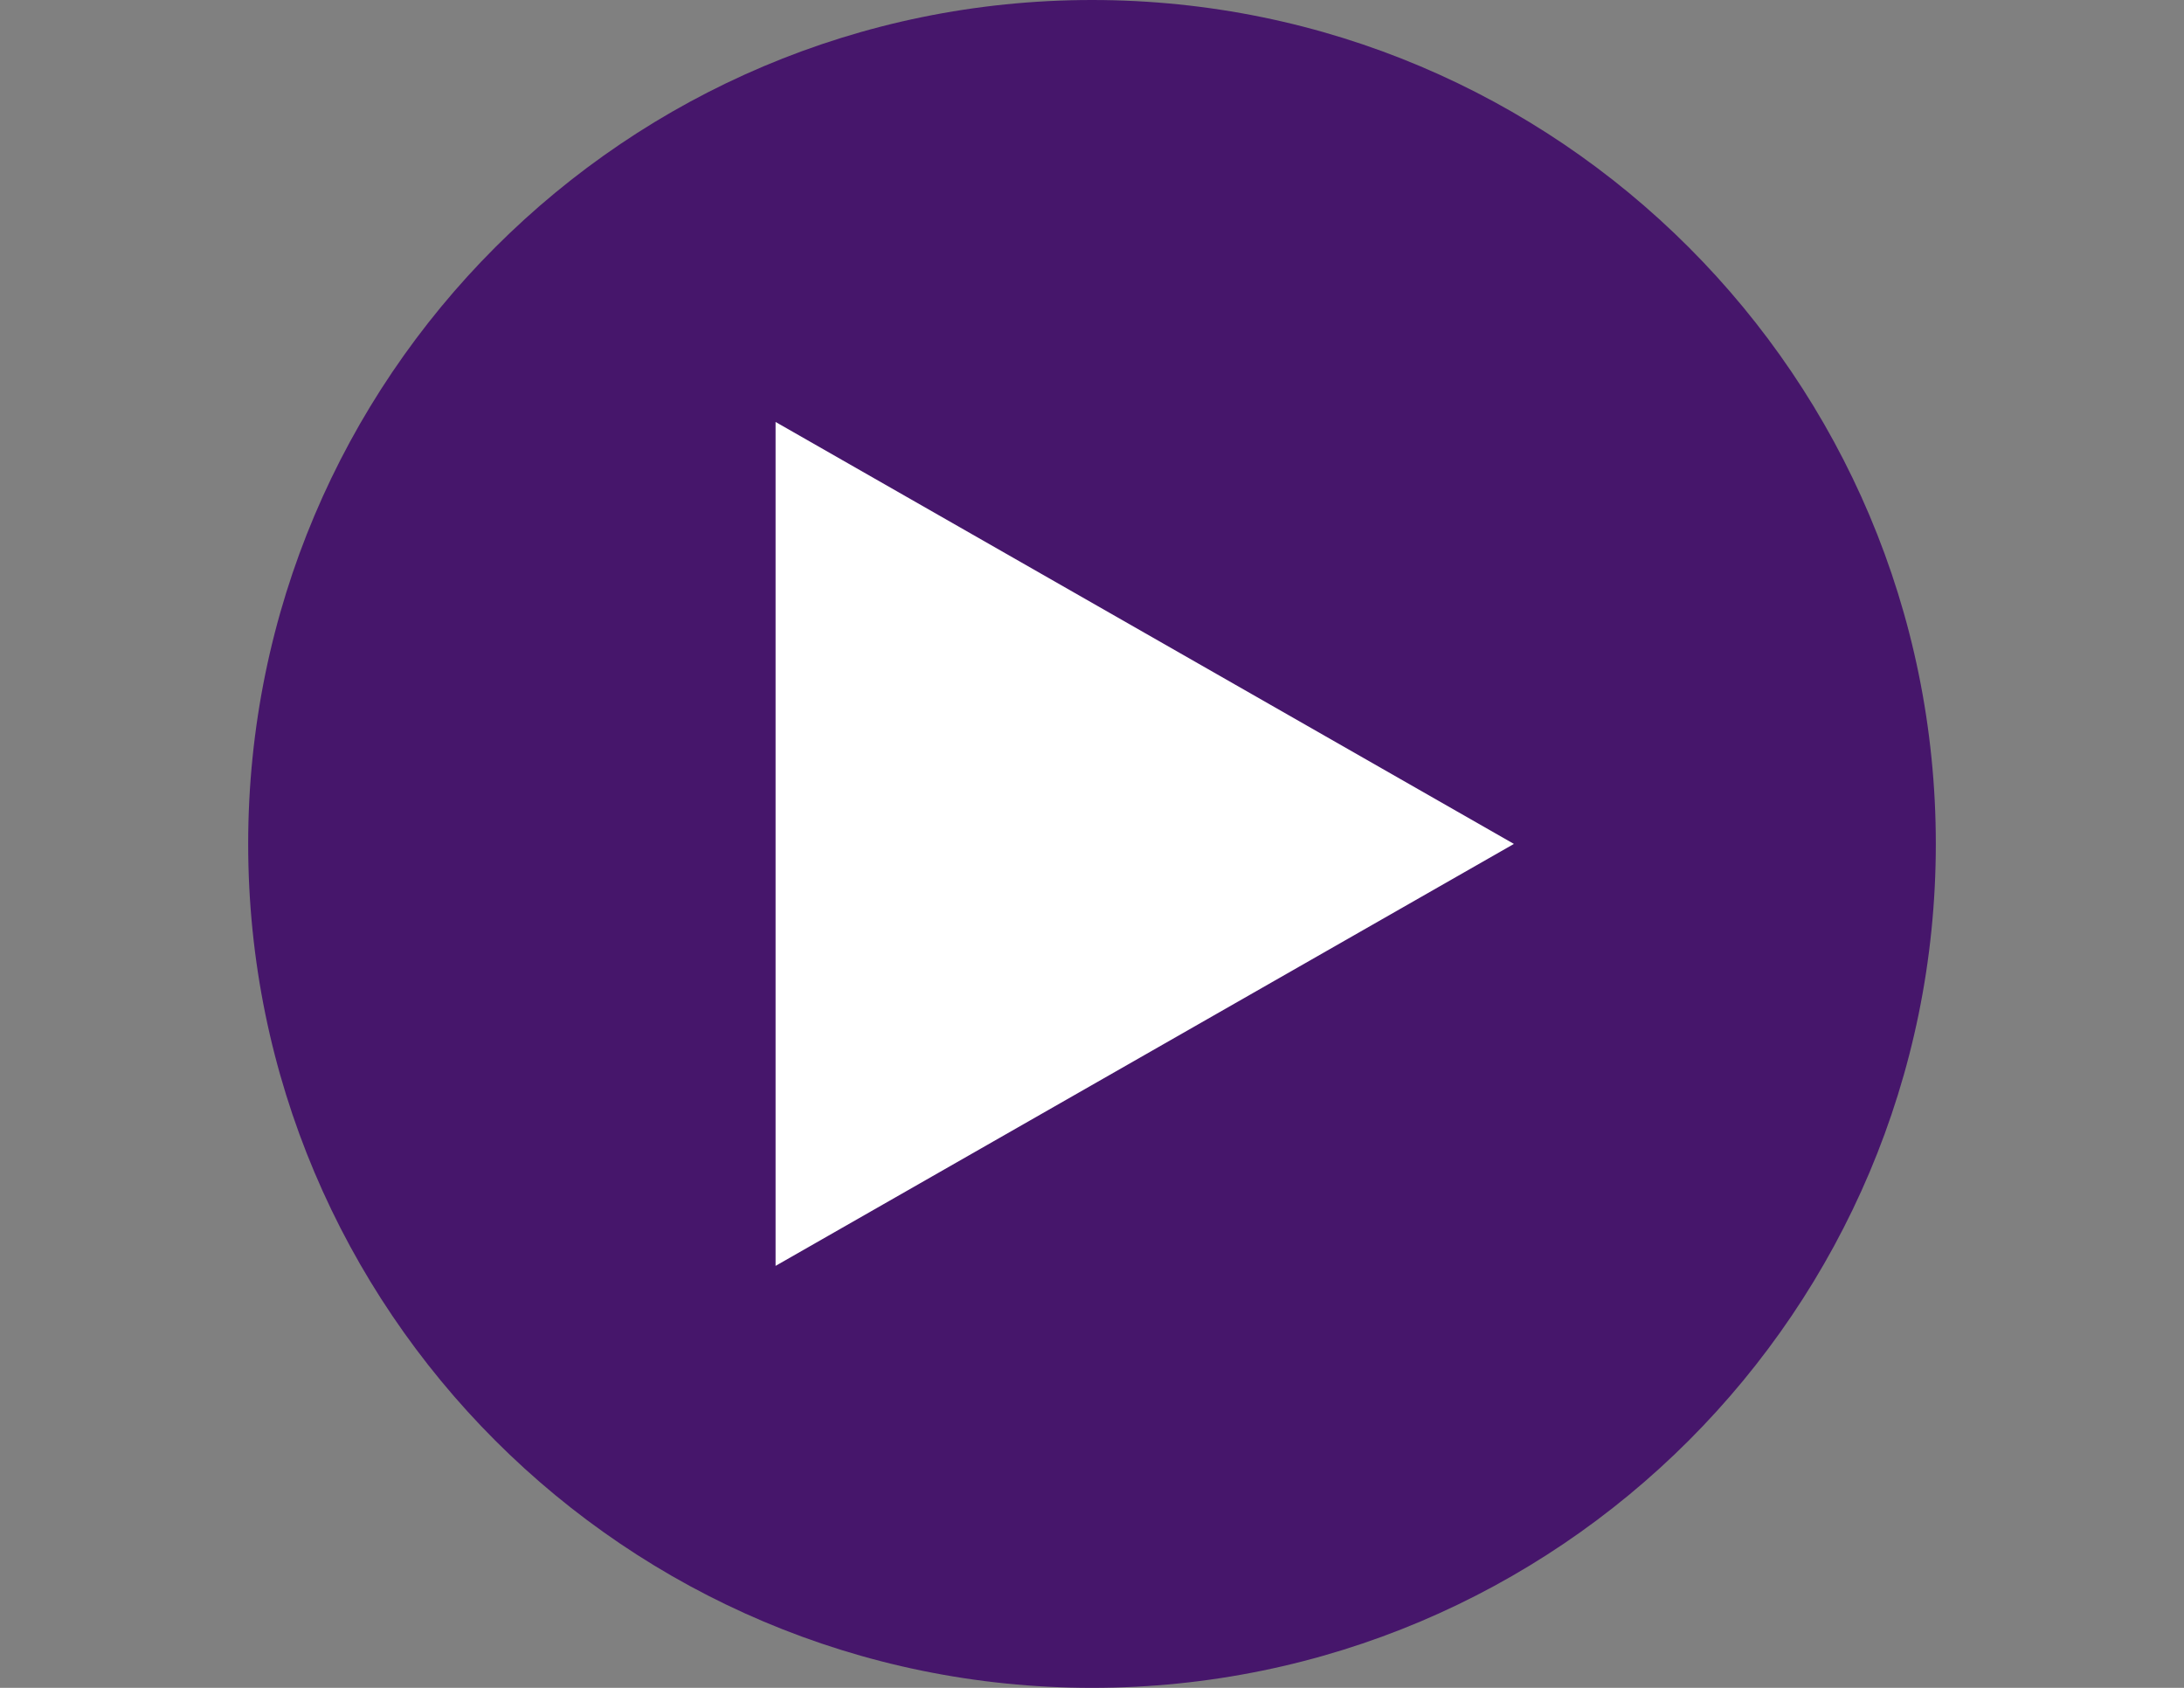
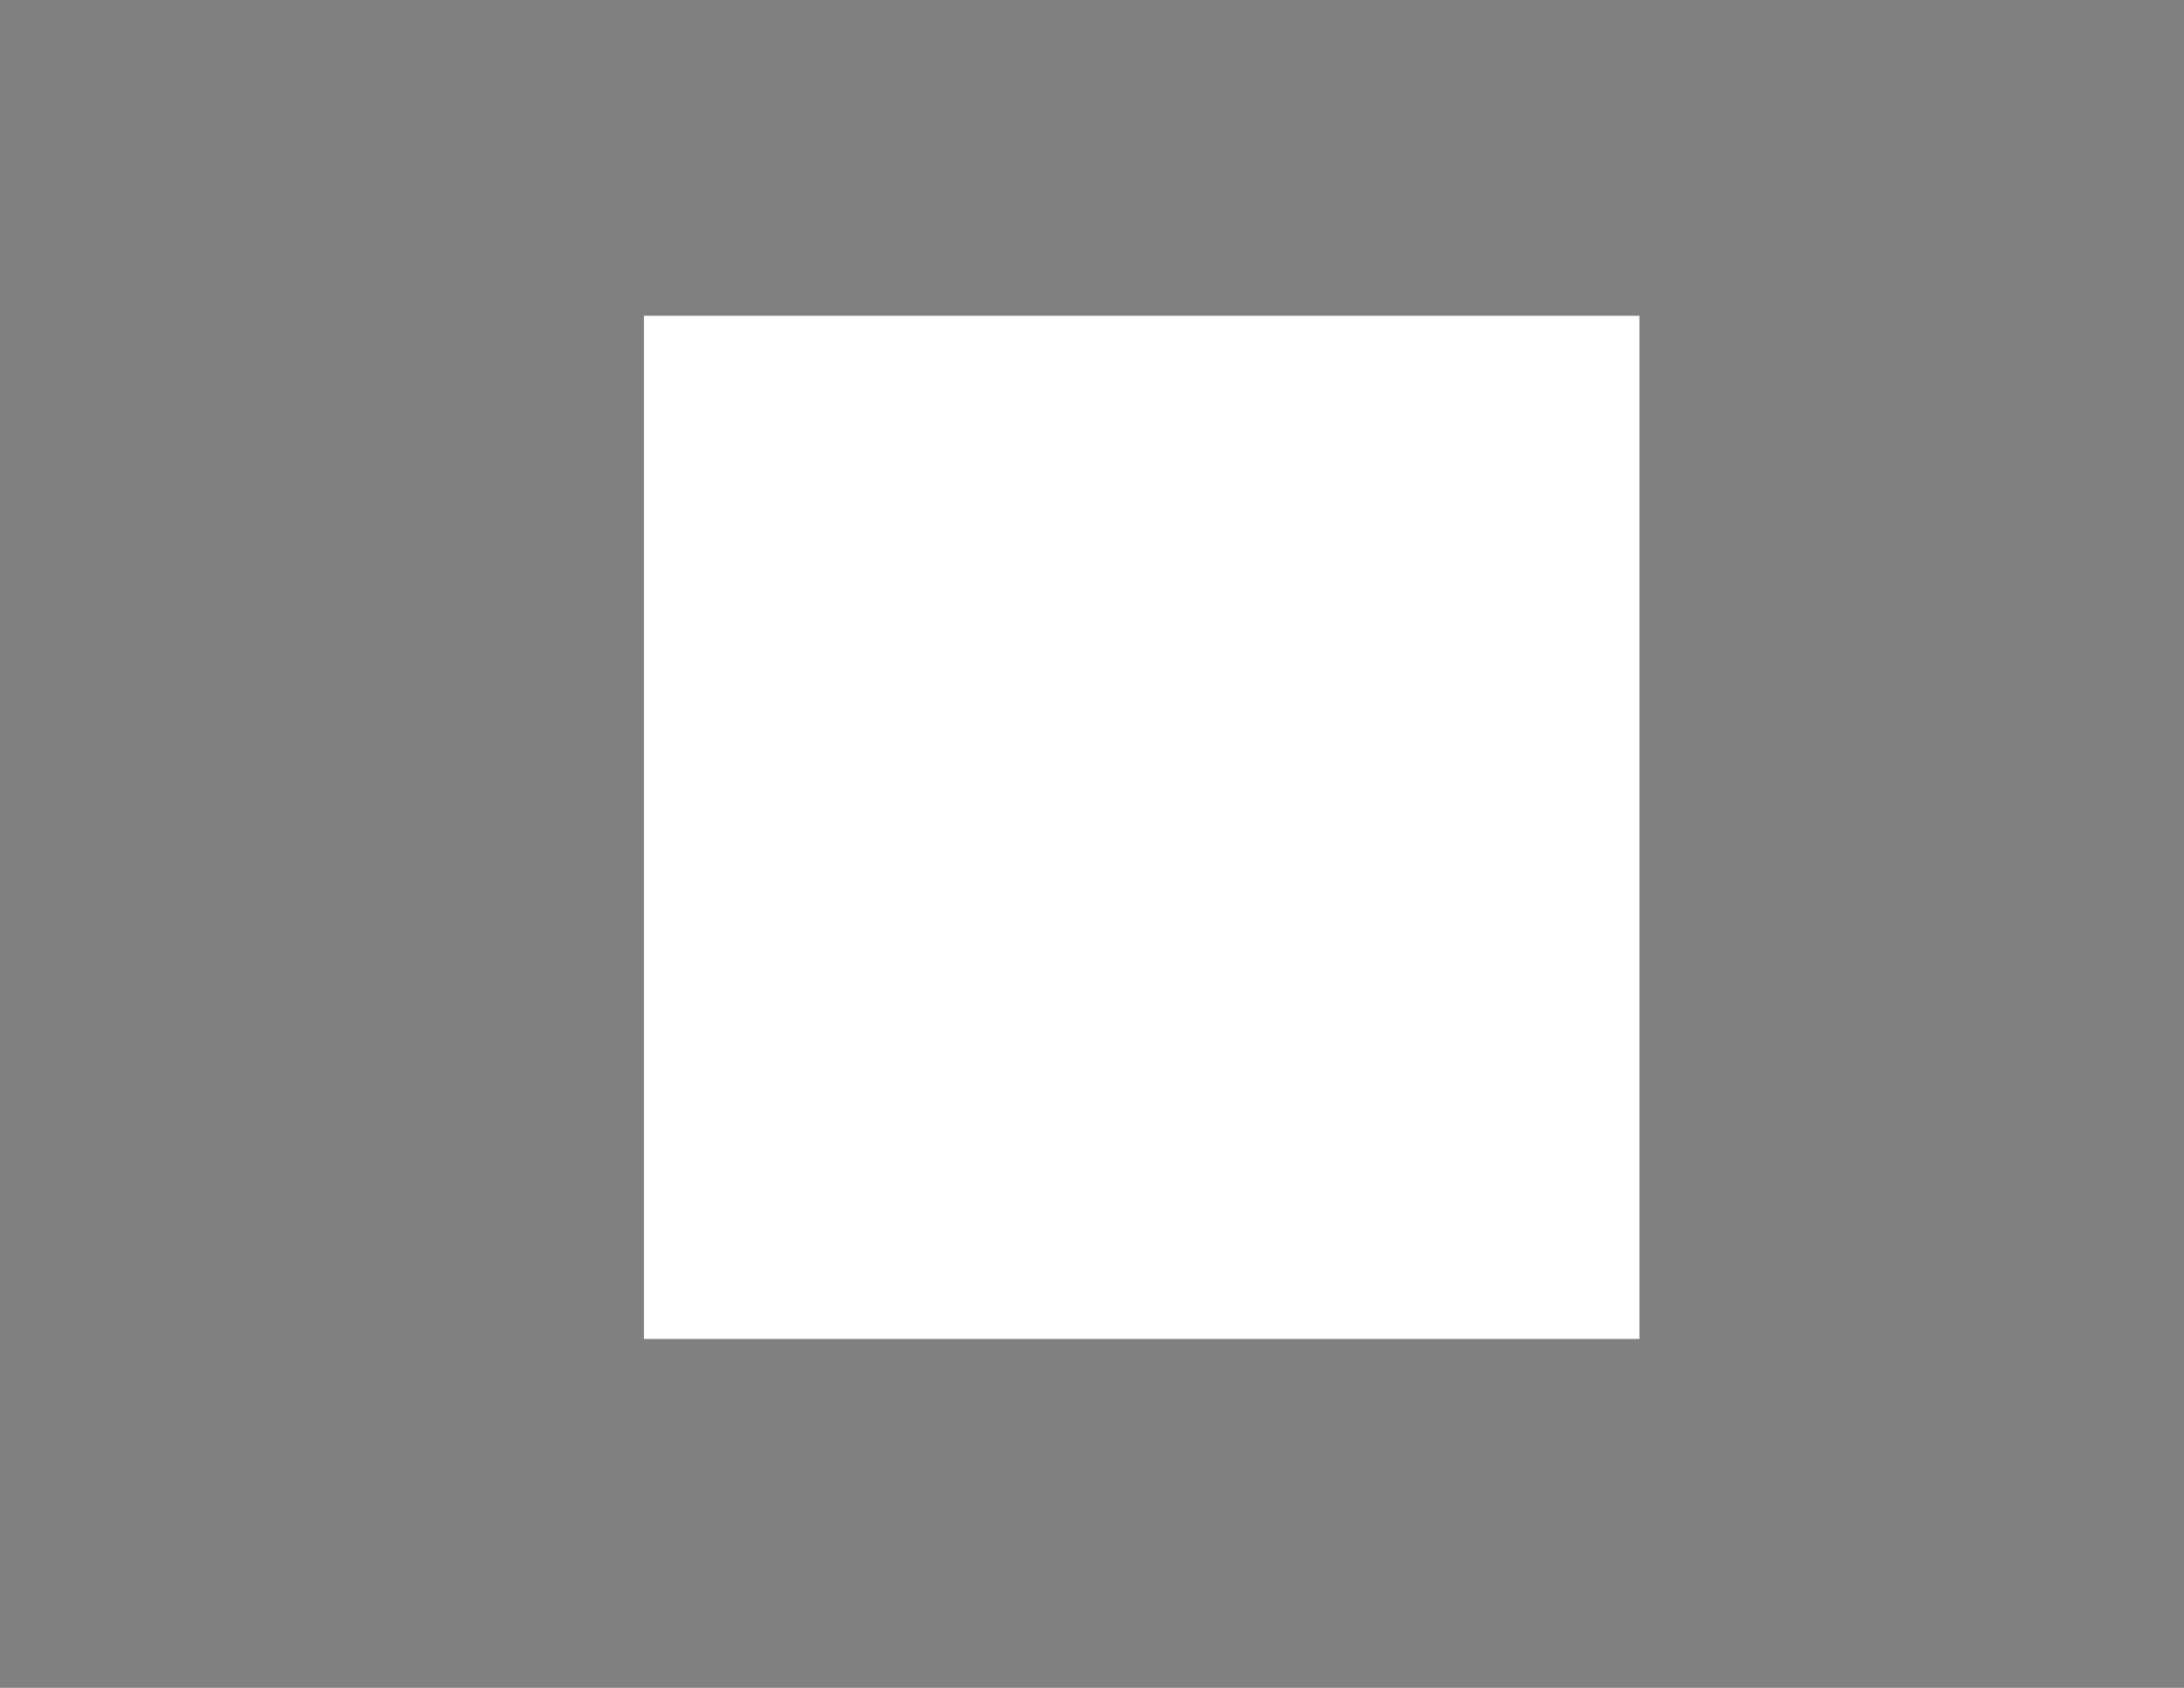
<svg xmlns="http://www.w3.org/2000/svg" version="1.1" id="Capa_1" x="0px" y="0px" width="792px" height="612px" viewBox="0 0 792 612" enable-background="new 0 0 792 612" xml:space="preserve">
  <rect x="0" y="0" width="792" height="612" fill="#808080" stroke="none" />
  <g>
    <rect x="233.5" y="114.5" fill="#FFFFFF" width="361" height="371" />
    <g>
-       <path fill="#46166B" d="M396,0C227.012,0,90,137.012,90,306s137.012,306,306,306s306-137.012,306-306S564.988,0,396,0z     M281.25,459V153L549,306L281.25,459z" />
-     </g>
+       </g>
  </g>
</svg>